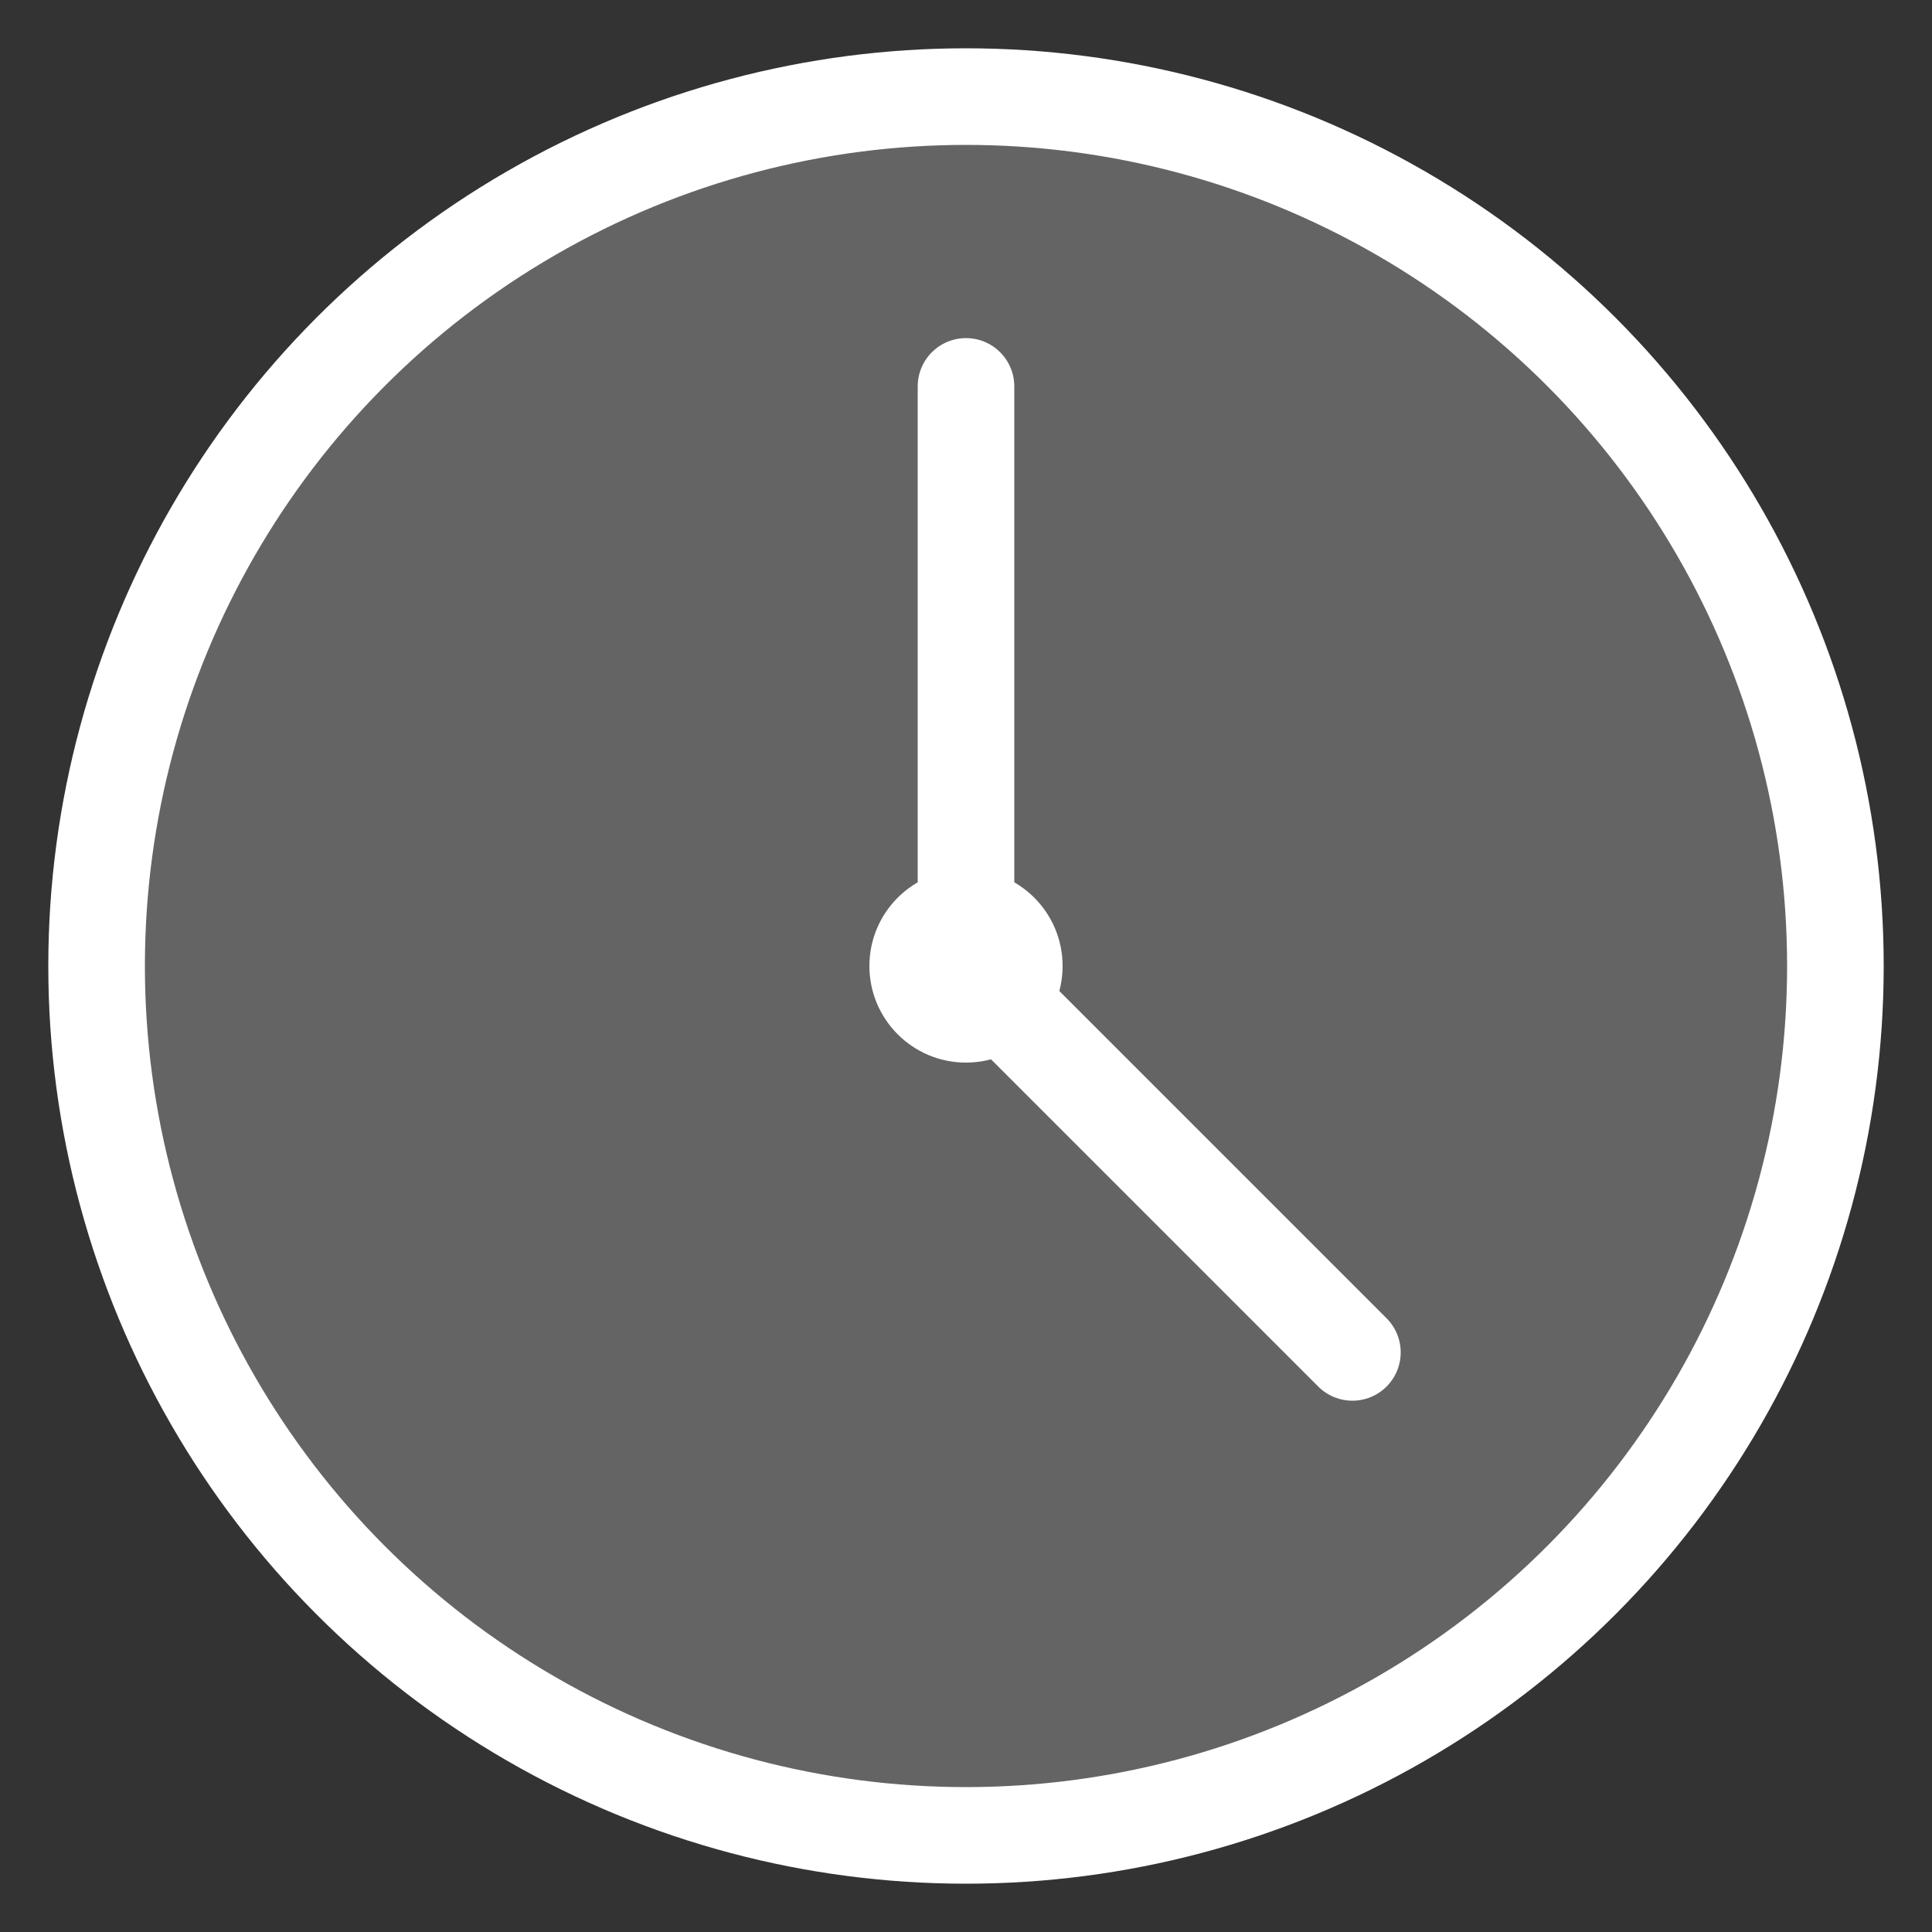
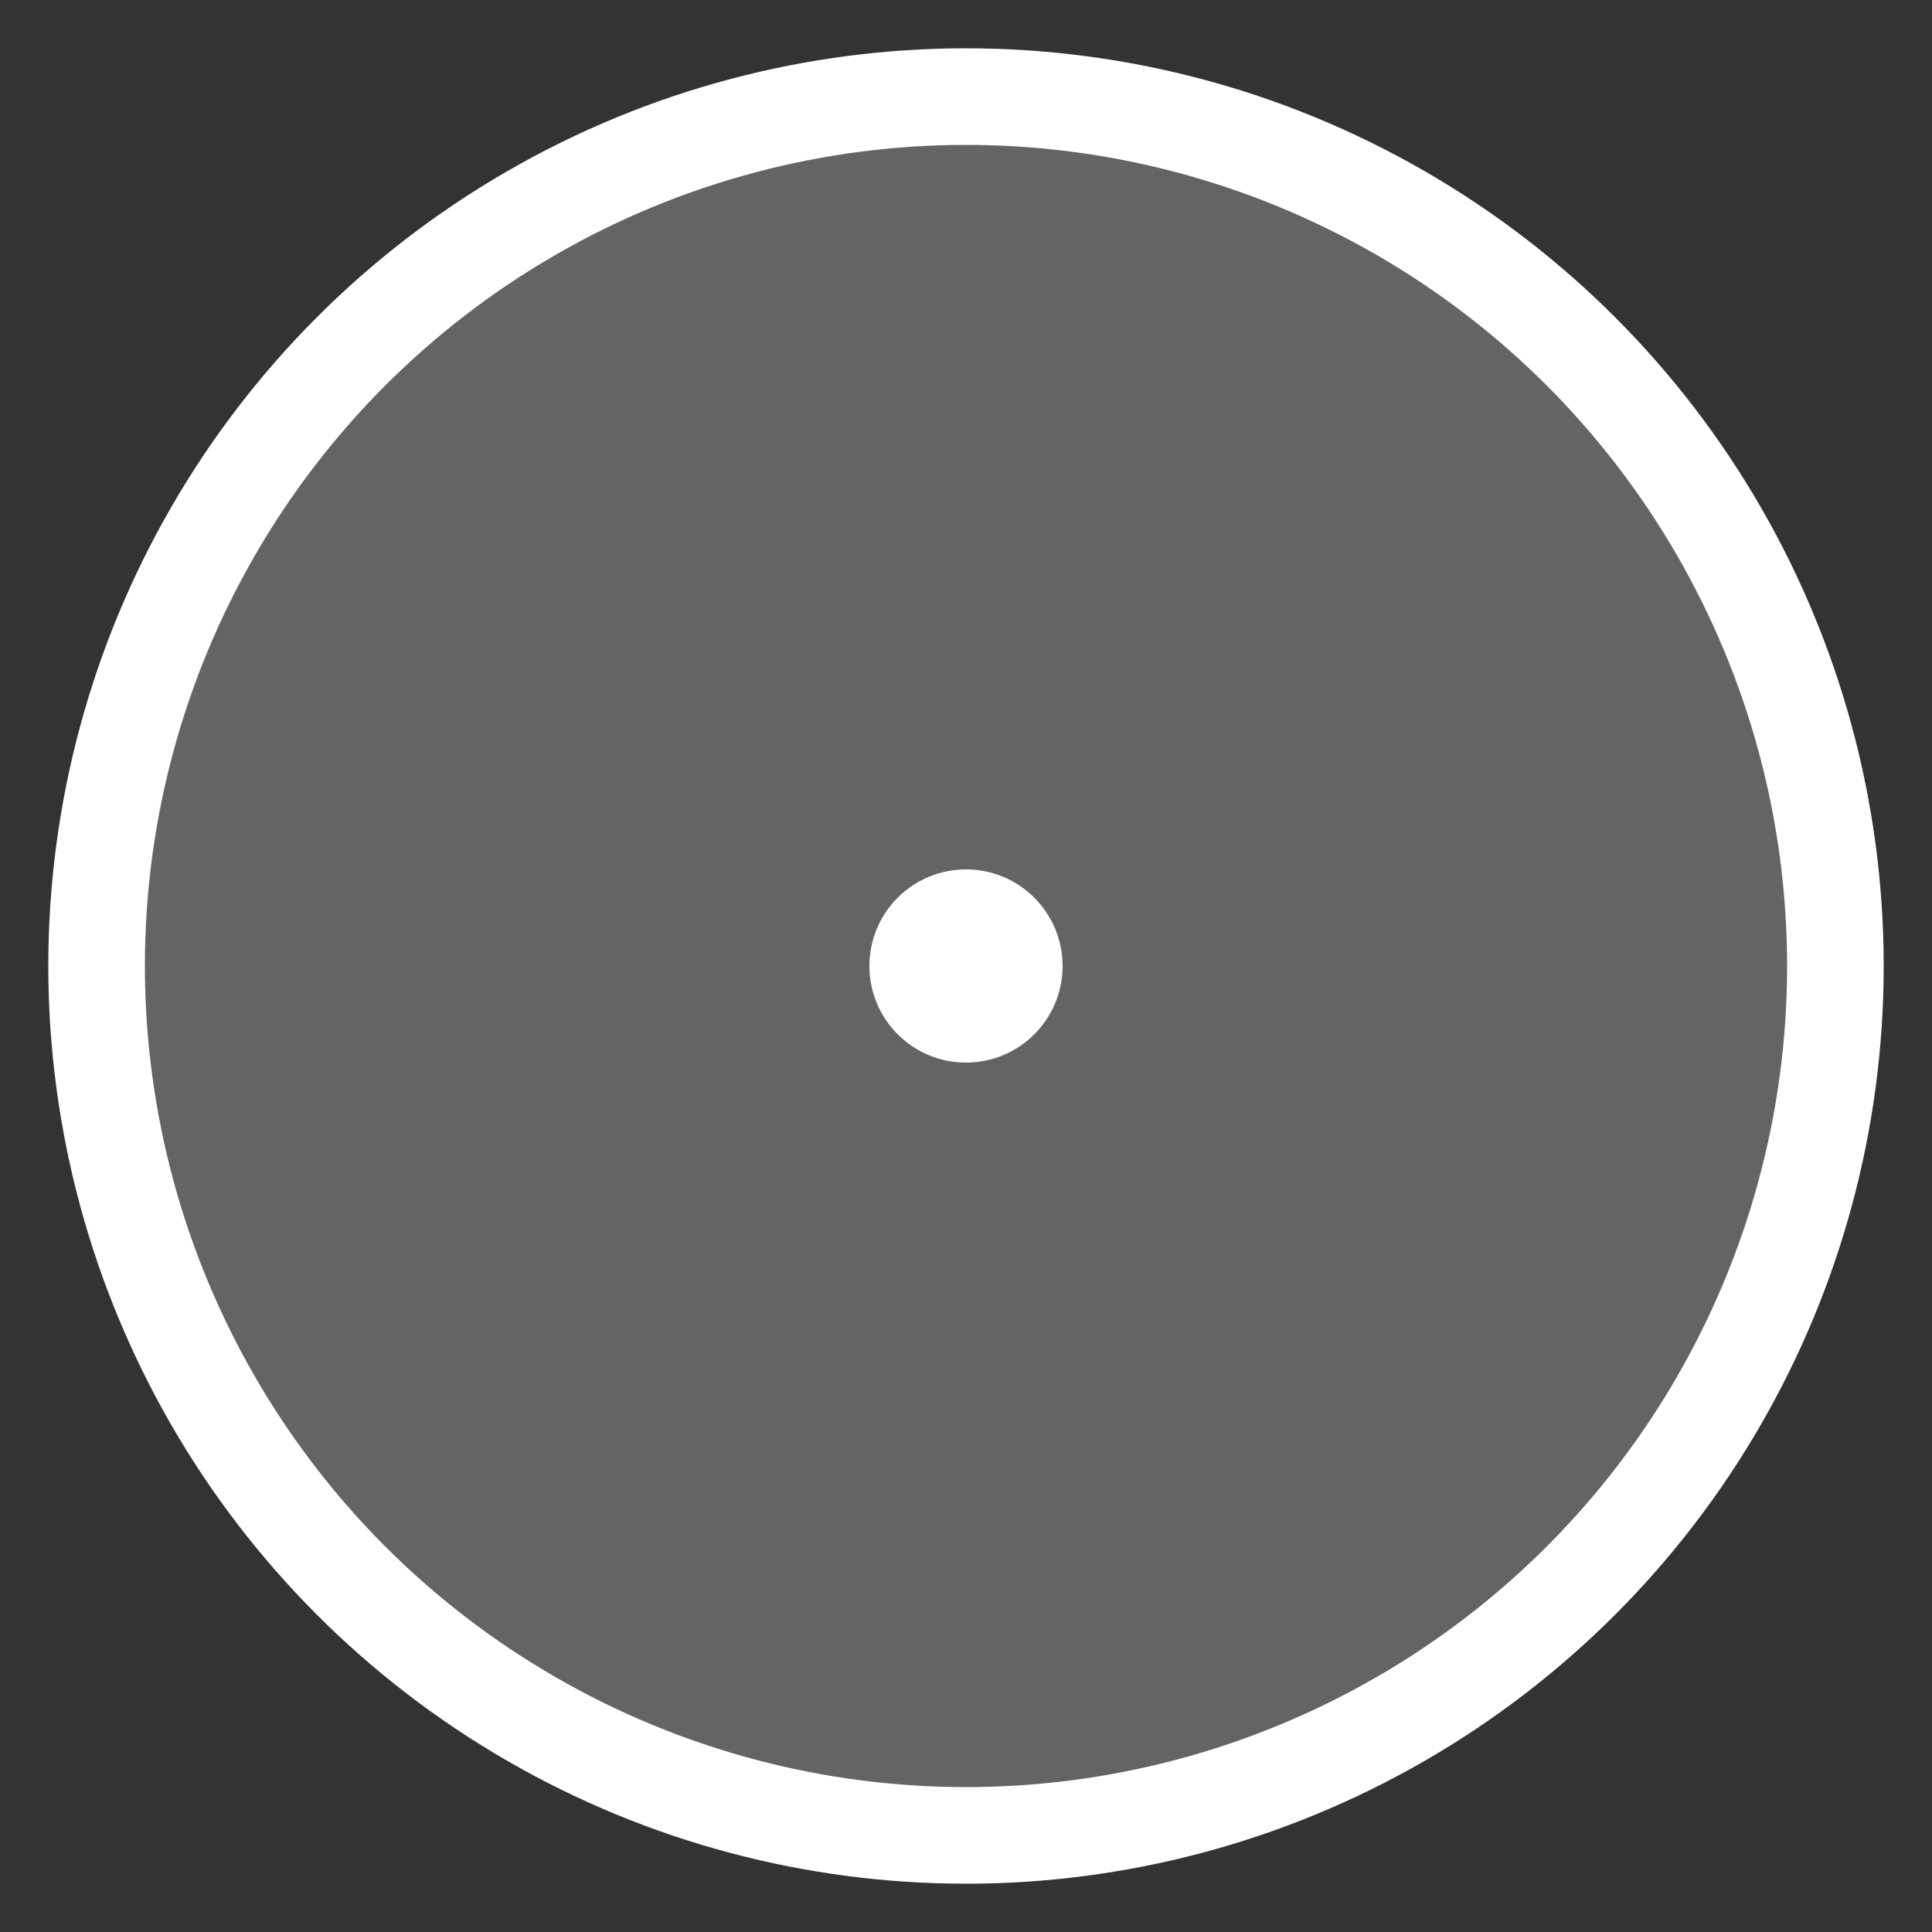
<svg xmlns="http://www.w3.org/2000/svg" width="40" height="40" viewBox="0 0 40 40">
  <rect x="0" y="0" width="40" height="40" fill="#333333" stroke="none" />
  <g fill="none" fill-rule="evenodd">
    <circle cx="20" cy="20" r="18" stroke="#FFF" stroke-width="2" fill="#FFF" fill-opacity=".24" />
-     <path stroke="#FFF" stroke-width="2" stroke-linecap="round" d="M20 8v12l8 8" />
    <circle cx="20" cy="20" r="2" fill="#FFF" />
  </g>
</svg>